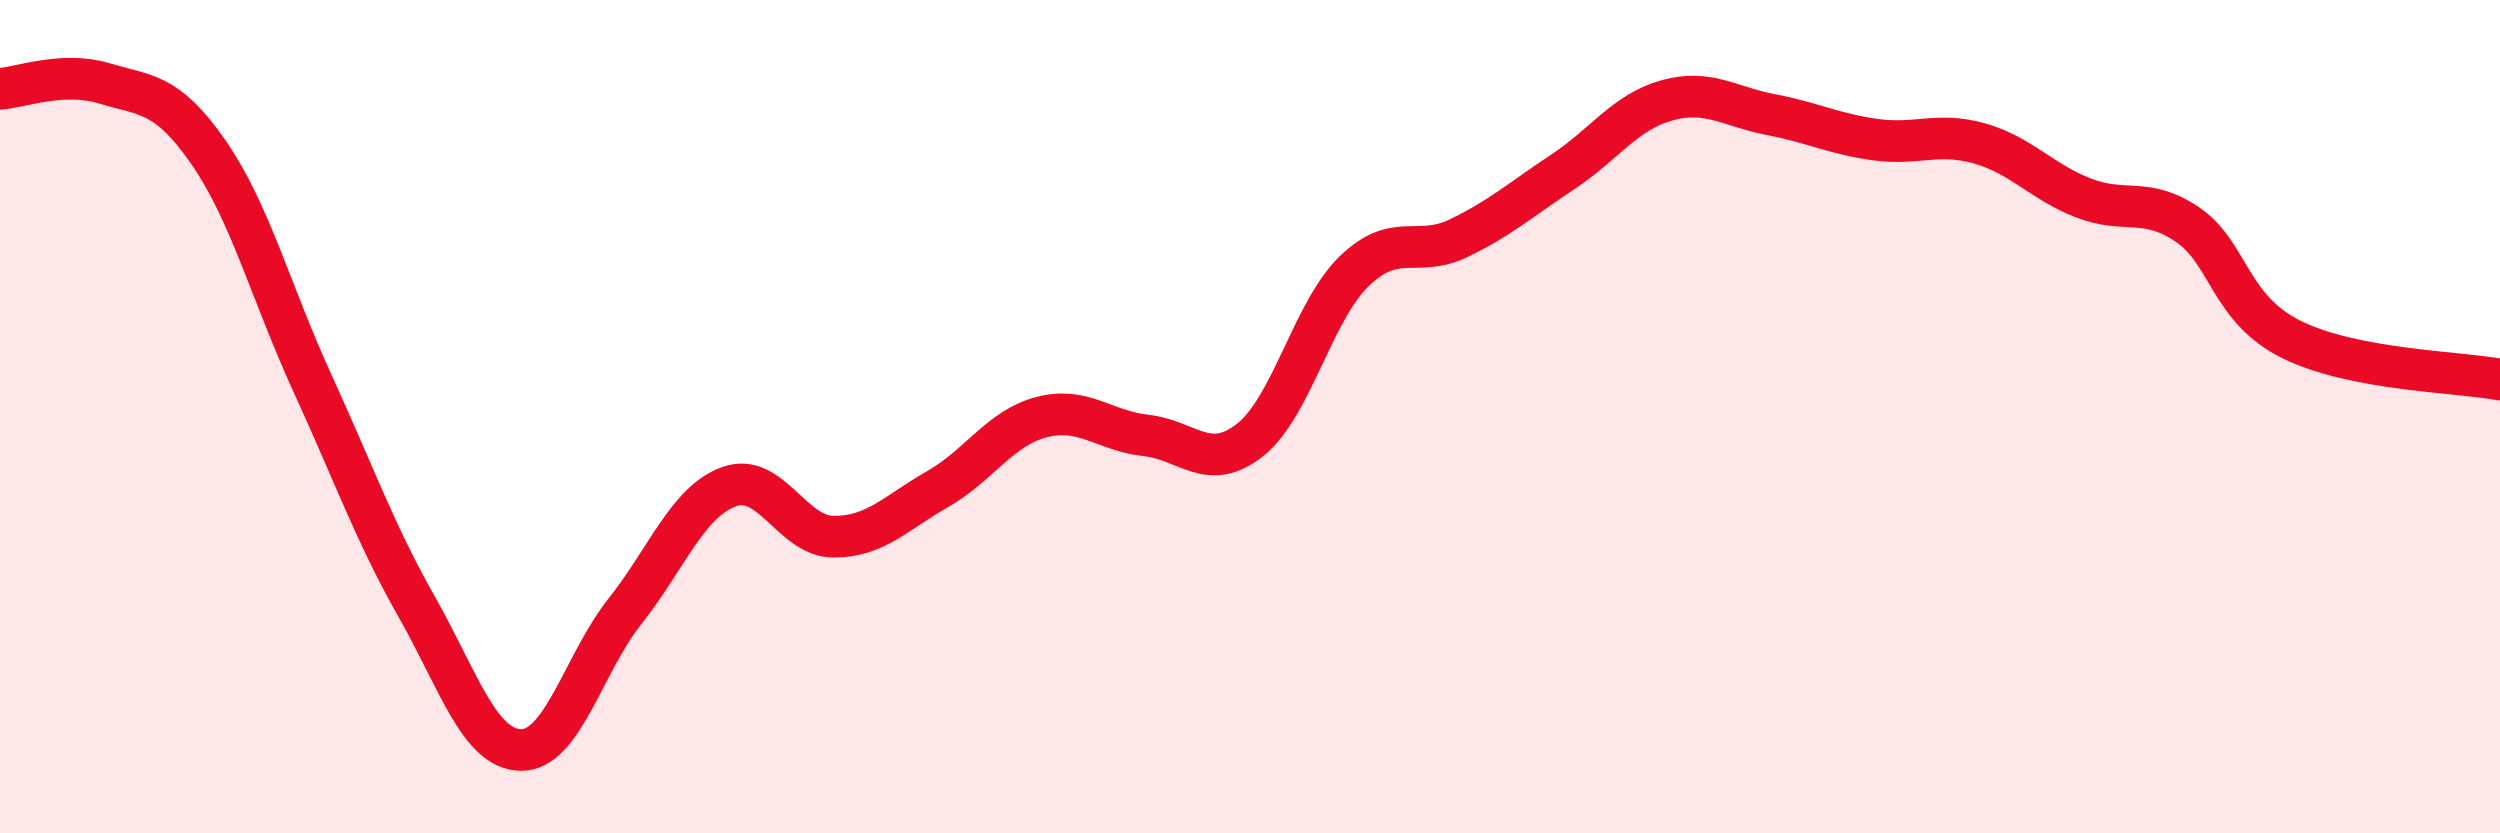
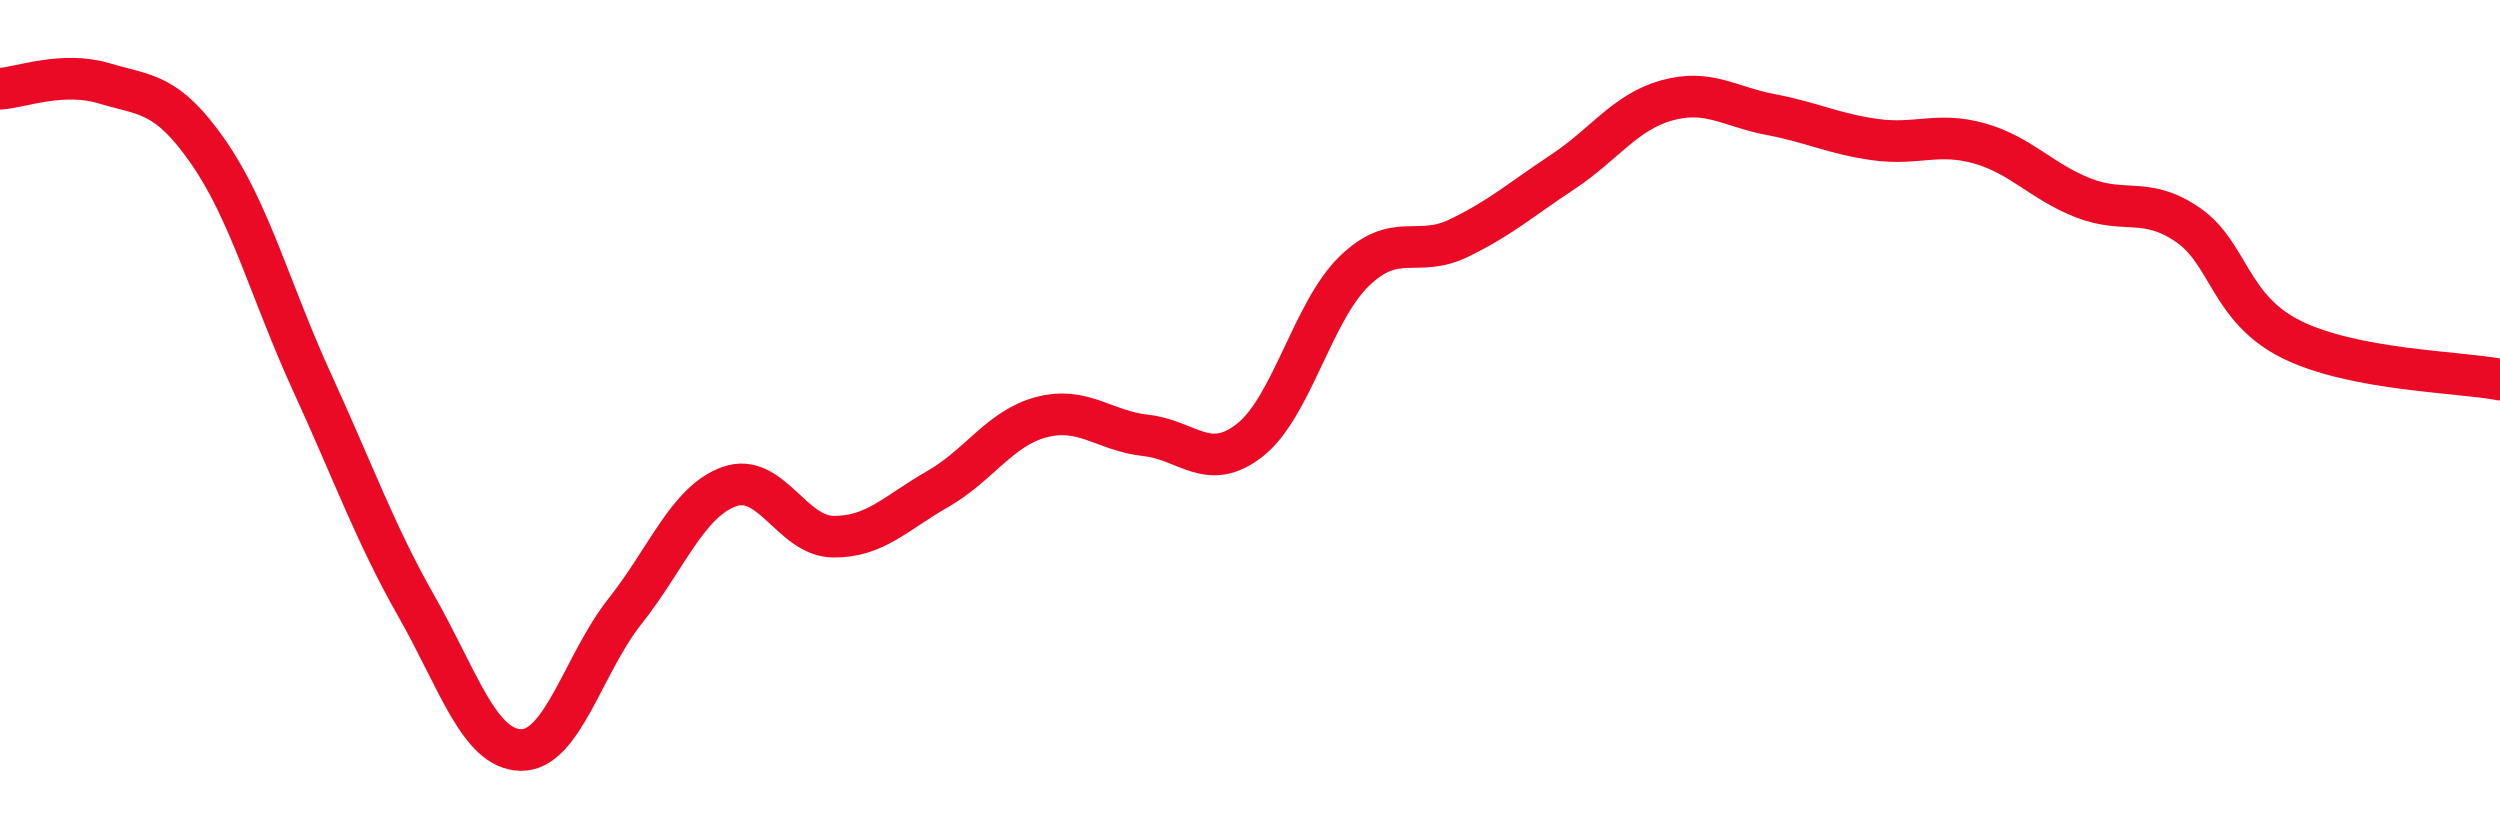
<svg xmlns="http://www.w3.org/2000/svg" width="60" height="20" viewBox="0 0 60 20">
-   <path d="M 0,2.13 C 0.5,2.1 1.5,1.7 2.5,2 C 3.5,2.3 4,2.21 5,3.65 C 6,5.09 6.5,7.02 7.5,9.2 C 8.5,11.38 9,12.8 10,14.56 C 11,16.32 11.5,17.98 12.5,18 C 13.5,18.02 14,15.93 15,14.67 C 16,13.41 16.5,12.04 17.5,11.68 C 18.5,11.32 19,12.87 20,12.88 C 21,12.89 21.5,12.31 22.5,11.74 C 23.5,11.17 24,10.27 25,10.01 C 26,9.75 26.5,10.34 27.5,10.45 C 28.5,10.56 29,11.35 30,10.56 C 31,9.77 31.5,7.48 32.5,6.51 C 33.5,5.54 34,6.2 35,5.72 C 36,5.24 36.5,4.79 37.5,4.13 C 38.5,3.47 39,2.69 40,2.41 C 41,2.13 41.5,2.56 42.5,2.75 C 43.5,2.94 44,3.21 45,3.35 C 46,3.49 46.5,3.16 47.5,3.44 C 48.5,3.72 49,4.36 50,4.75 C 51,5.14 51.5,4.71 52.5,5.39 C 53.5,6.07 53.5,7.41 55,8.15 C 56.5,8.89 59,8.92 60,9.11L60 20L0 20Z" fill="#EB0A25" opacity="0.1" stroke-linecap="round" stroke-linejoin="round" />
  <path d="M 0,2.13 C 0.5,2.1 1.5,1.7 2.5,2 C 3.5,2.3 4,2.21 5,3.65 C 6,5.09 6.5,7.02 7.5,9.2 C 8.5,11.38 9,12.8 10,14.56 C 11,16.32 11.5,17.98 12.5,18 C 13.5,18.02 14,15.93 15,14.67 C 16,13.41 16.5,12.04 17.5,11.68 C 18.5,11.32 19,12.87 20,12.88 C 21,12.89 21.5,12.31 22.5,11.74 C 23.5,11.17 24,10.27 25,10.01 C 26,9.75 26.5,10.34 27.5,10.45 C 28.5,10.56 29,11.35 30,10.56 C 31,9.77 31.5,7.48 32.5,6.51 C 33.5,5.54 34,6.2 35,5.72 C 36,5.24 36.5,4.79 37.5,4.13 C 38.5,3.47 39,2.69 40,2.41 C 41,2.13 41.5,2.56 42.5,2.75 C 43.5,2.94 44,3.21 45,3.35 C 46,3.49 46.5,3.16 47.5,3.44 C 48.5,3.72 49,4.36 50,4.75 C 51,5.14 51.5,4.71 52.5,5.39 C 53.5,6.07 53.5,7.41 55,8.15 C 56.5,8.89 59,8.92 60,9.11" stroke="#EB0A25" stroke-width="1" fill="none" stroke-linecap="round" stroke-linejoin="round" />
</svg>